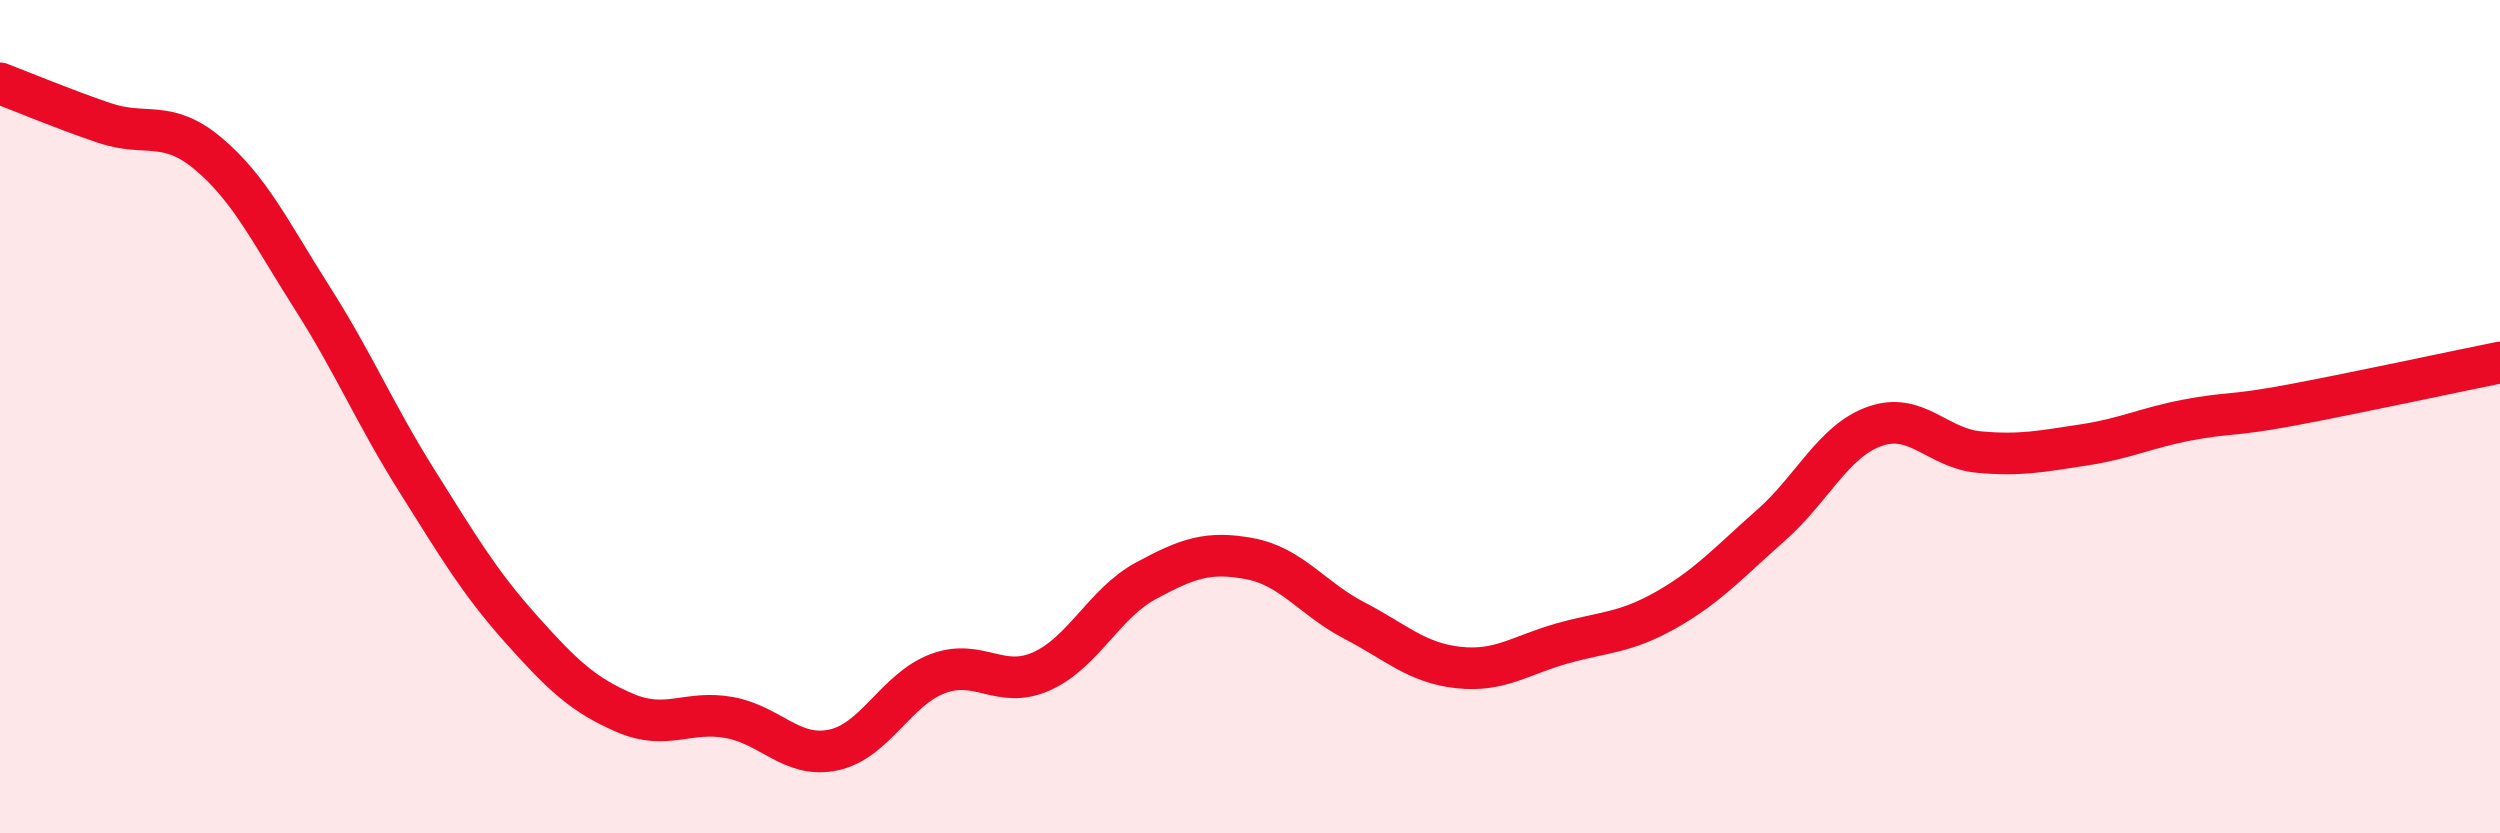
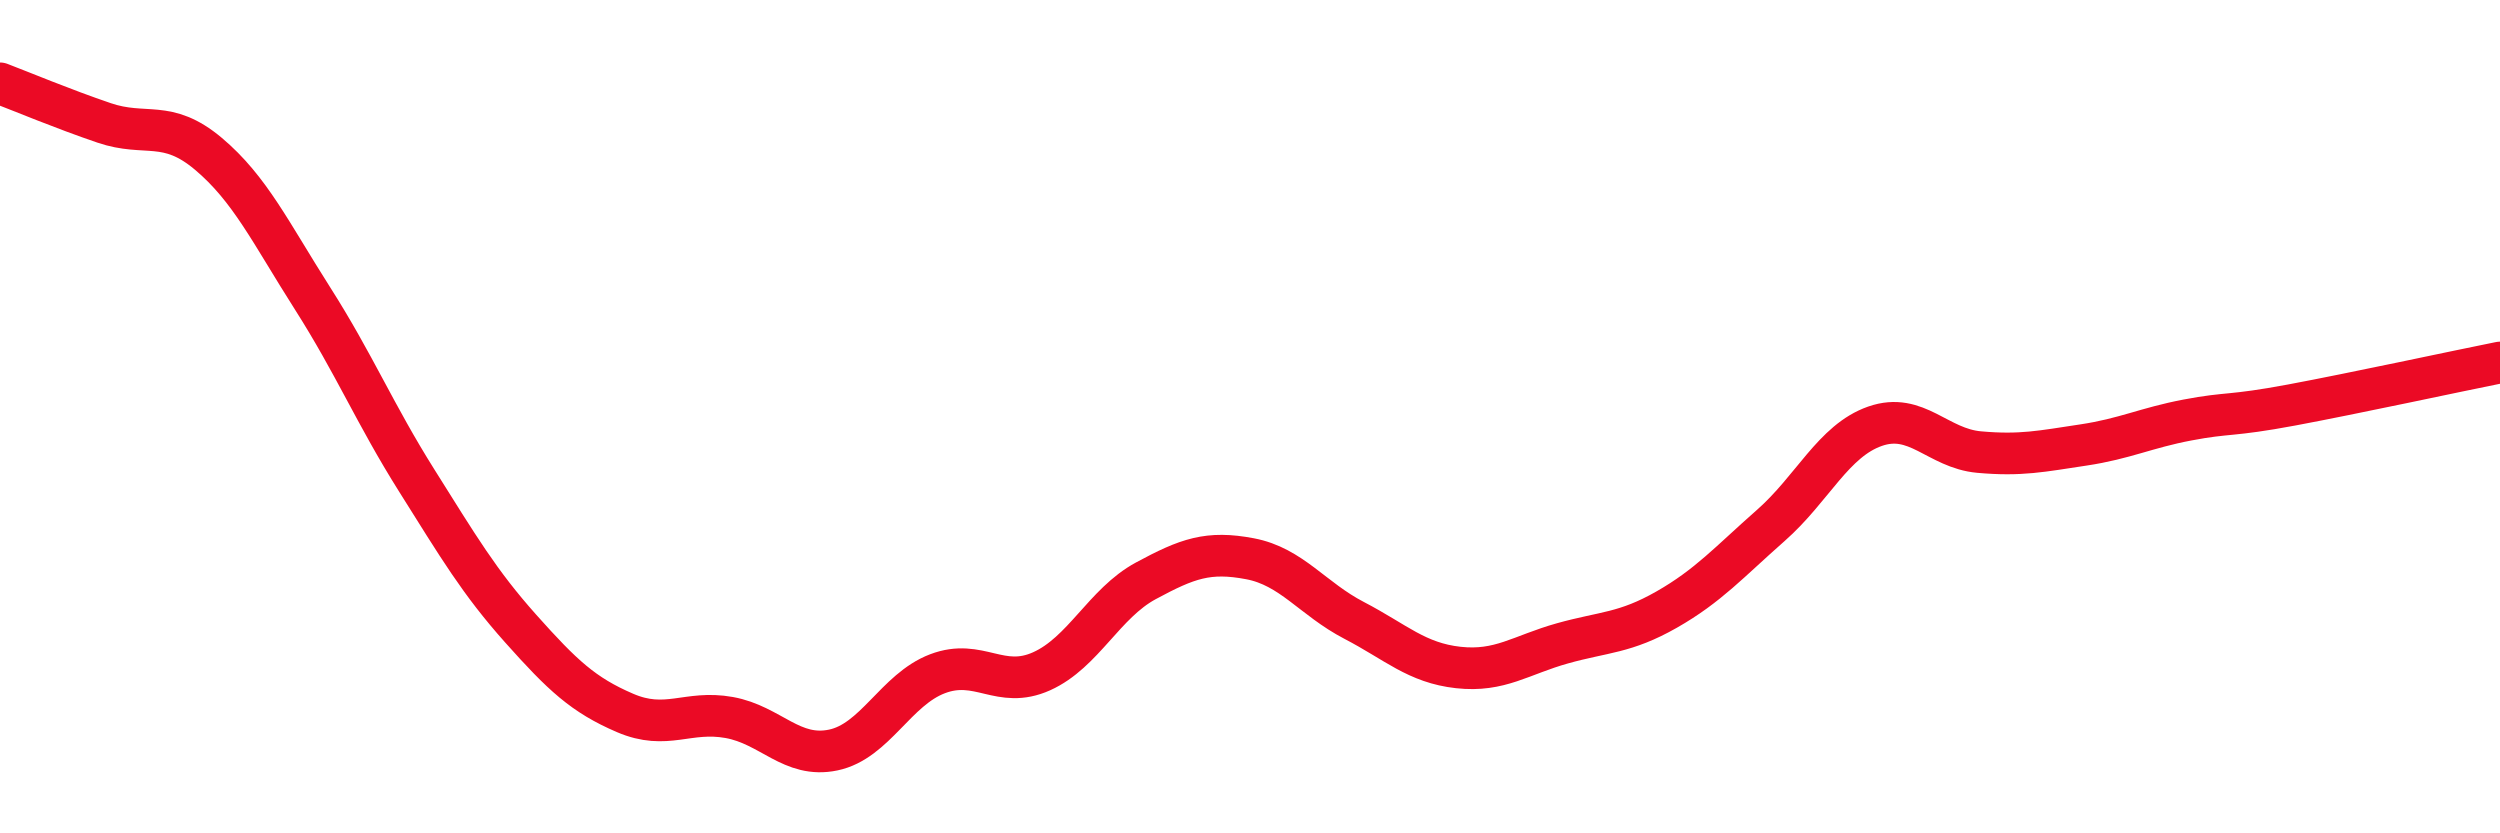
<svg xmlns="http://www.w3.org/2000/svg" width="60" height="20" viewBox="0 0 60 20">
-   <path d="M 0,2 C 0.5,2.19 1.5,2.61 2.5,2.95 C 3.5,3.29 4,2.85 5,3.69 C 6,4.53 6.5,5.59 7.5,7.16 C 8.5,8.73 9,9.94 10,11.53 C 11,13.12 11.5,13.97 12.5,15.09 C 13.5,16.21 14,16.68 15,17.11 C 16,17.54 16.5,17.04 17.5,17.22 C 18.5,17.4 19,18.21 20,18 C 21,17.79 21.5,16.55 22.5,16.17 C 23.5,15.79 24,16.56 25,16.11 C 26,15.66 26.5,14.48 27.5,13.94 C 28.5,13.4 29,13.22 30,13.41 C 31,13.6 31.5,14.37 32.5,14.89 C 33.5,15.41 34,15.91 35,16.02 C 36,16.13 36.5,15.72 37.5,15.44 C 38.5,15.16 39,15.2 40,14.63 C 41,14.06 41.5,13.49 42.5,12.61 C 43.5,11.73 44,10.58 45,10.23 C 46,9.88 46.5,10.76 47.5,10.85 C 48.5,10.94 49,10.83 50,10.68 C 51,10.53 51.5,10.27 52.5,10.08 C 53.5,9.89 53.5,10 55,9.72 C 56.5,9.44 59,8.9 60,8.7L60 20L0 20Z" fill="#EB0A25" opacity="0.1" stroke-linecap="round" stroke-linejoin="round" />
  <path d="M 0,2 C 0.5,2.19 1.5,2.61 2.5,2.95 C 3.5,3.29 4,2.85 5,3.69 C 6,4.53 6.5,5.59 7.5,7.16 C 8.5,8.73 9,9.94 10,11.53 C 11,13.12 11.5,13.97 12.5,15.09 C 13.5,16.21 14,16.68 15,17.11 C 16,17.54 16.5,17.04 17.5,17.22 C 18.5,17.4 19,18.21 20,18 C 21,17.79 21.5,16.55 22.5,16.17 C 23.5,15.79 24,16.56 25,16.11 C 26,15.66 26.5,14.48 27.5,13.94 C 28.5,13.4 29,13.22 30,13.41 C 31,13.6 31.5,14.37 32.5,14.89 C 33.5,15.41 34,15.91 35,16.02 C 36,16.13 36.5,15.72 37.5,15.44 C 38.5,15.16 39,15.2 40,14.63 C 41,14.06 41.5,13.49 42.5,12.61 C 43.5,11.73 44,10.58 45,10.23 C 46,9.88 46.5,10.76 47.5,10.85 C 48.5,10.94 49,10.83 50,10.68 C 51,10.53 51.5,10.27 52.5,10.08 C 53.5,9.89 53.5,10 55,9.72 C 56.5,9.44 59,8.9 60,8.7" stroke="#EB0A25" stroke-width="1" fill="none" stroke-linecap="round" stroke-linejoin="round" />
</svg>